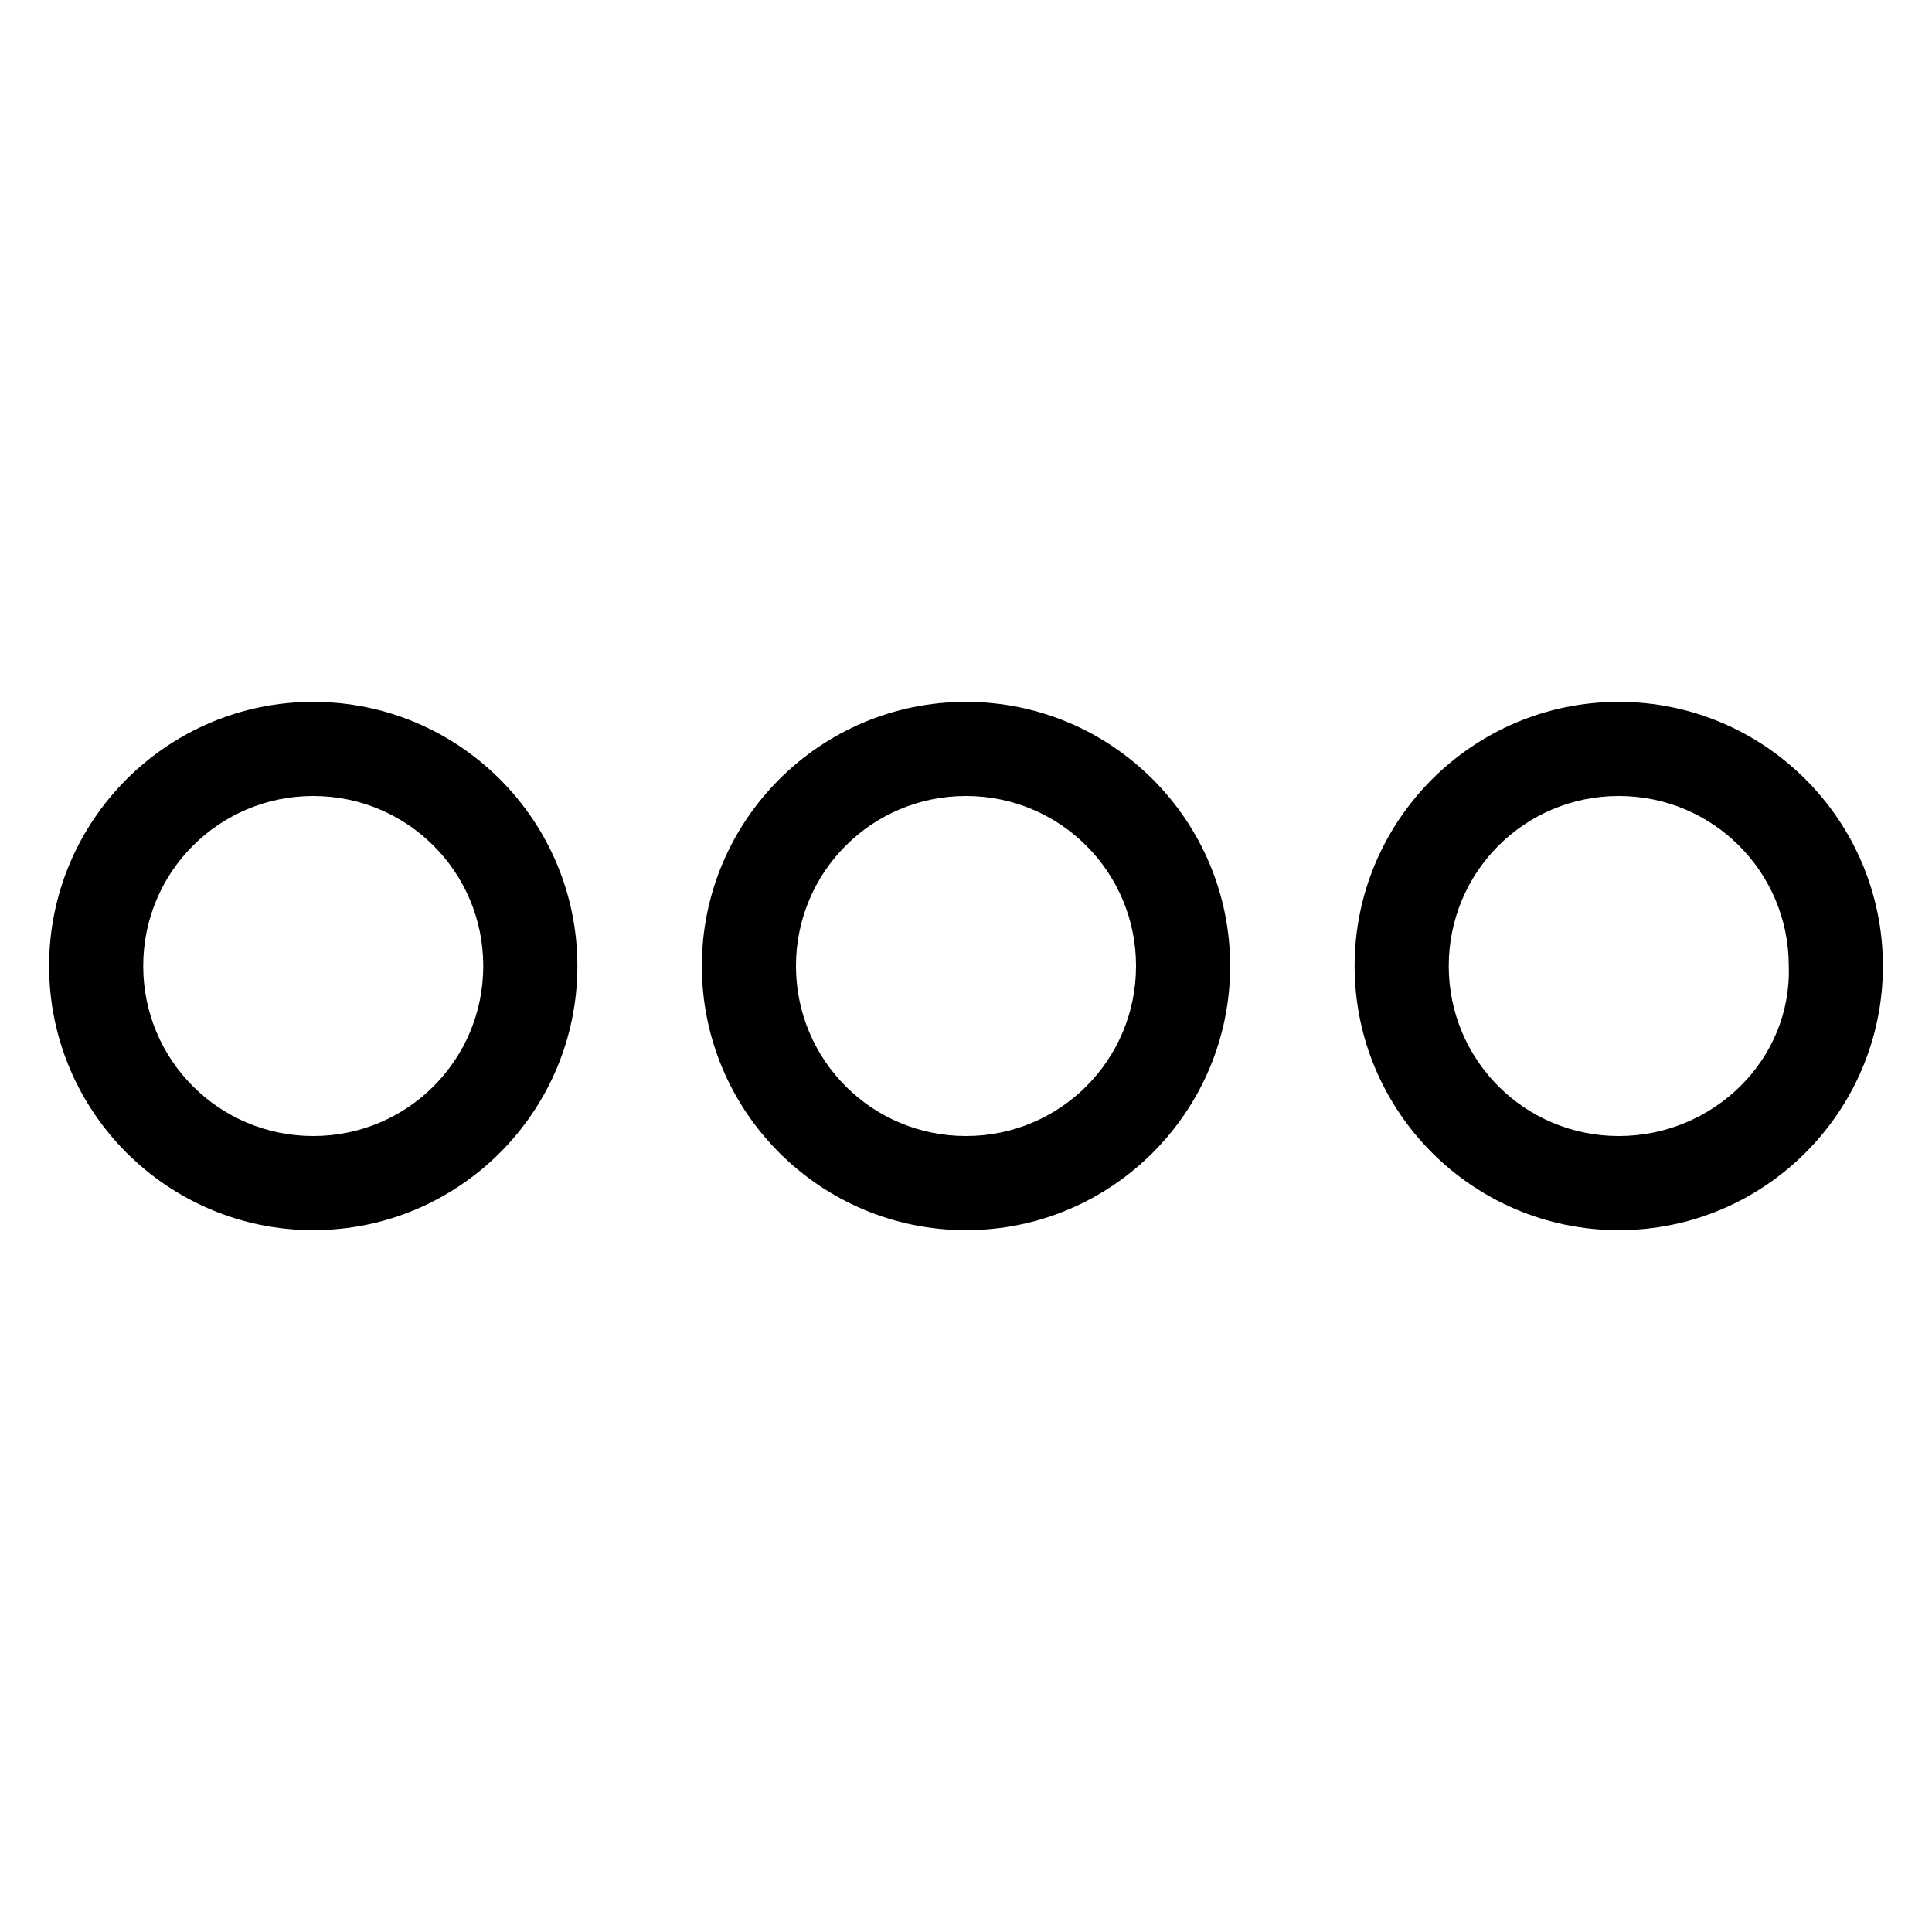
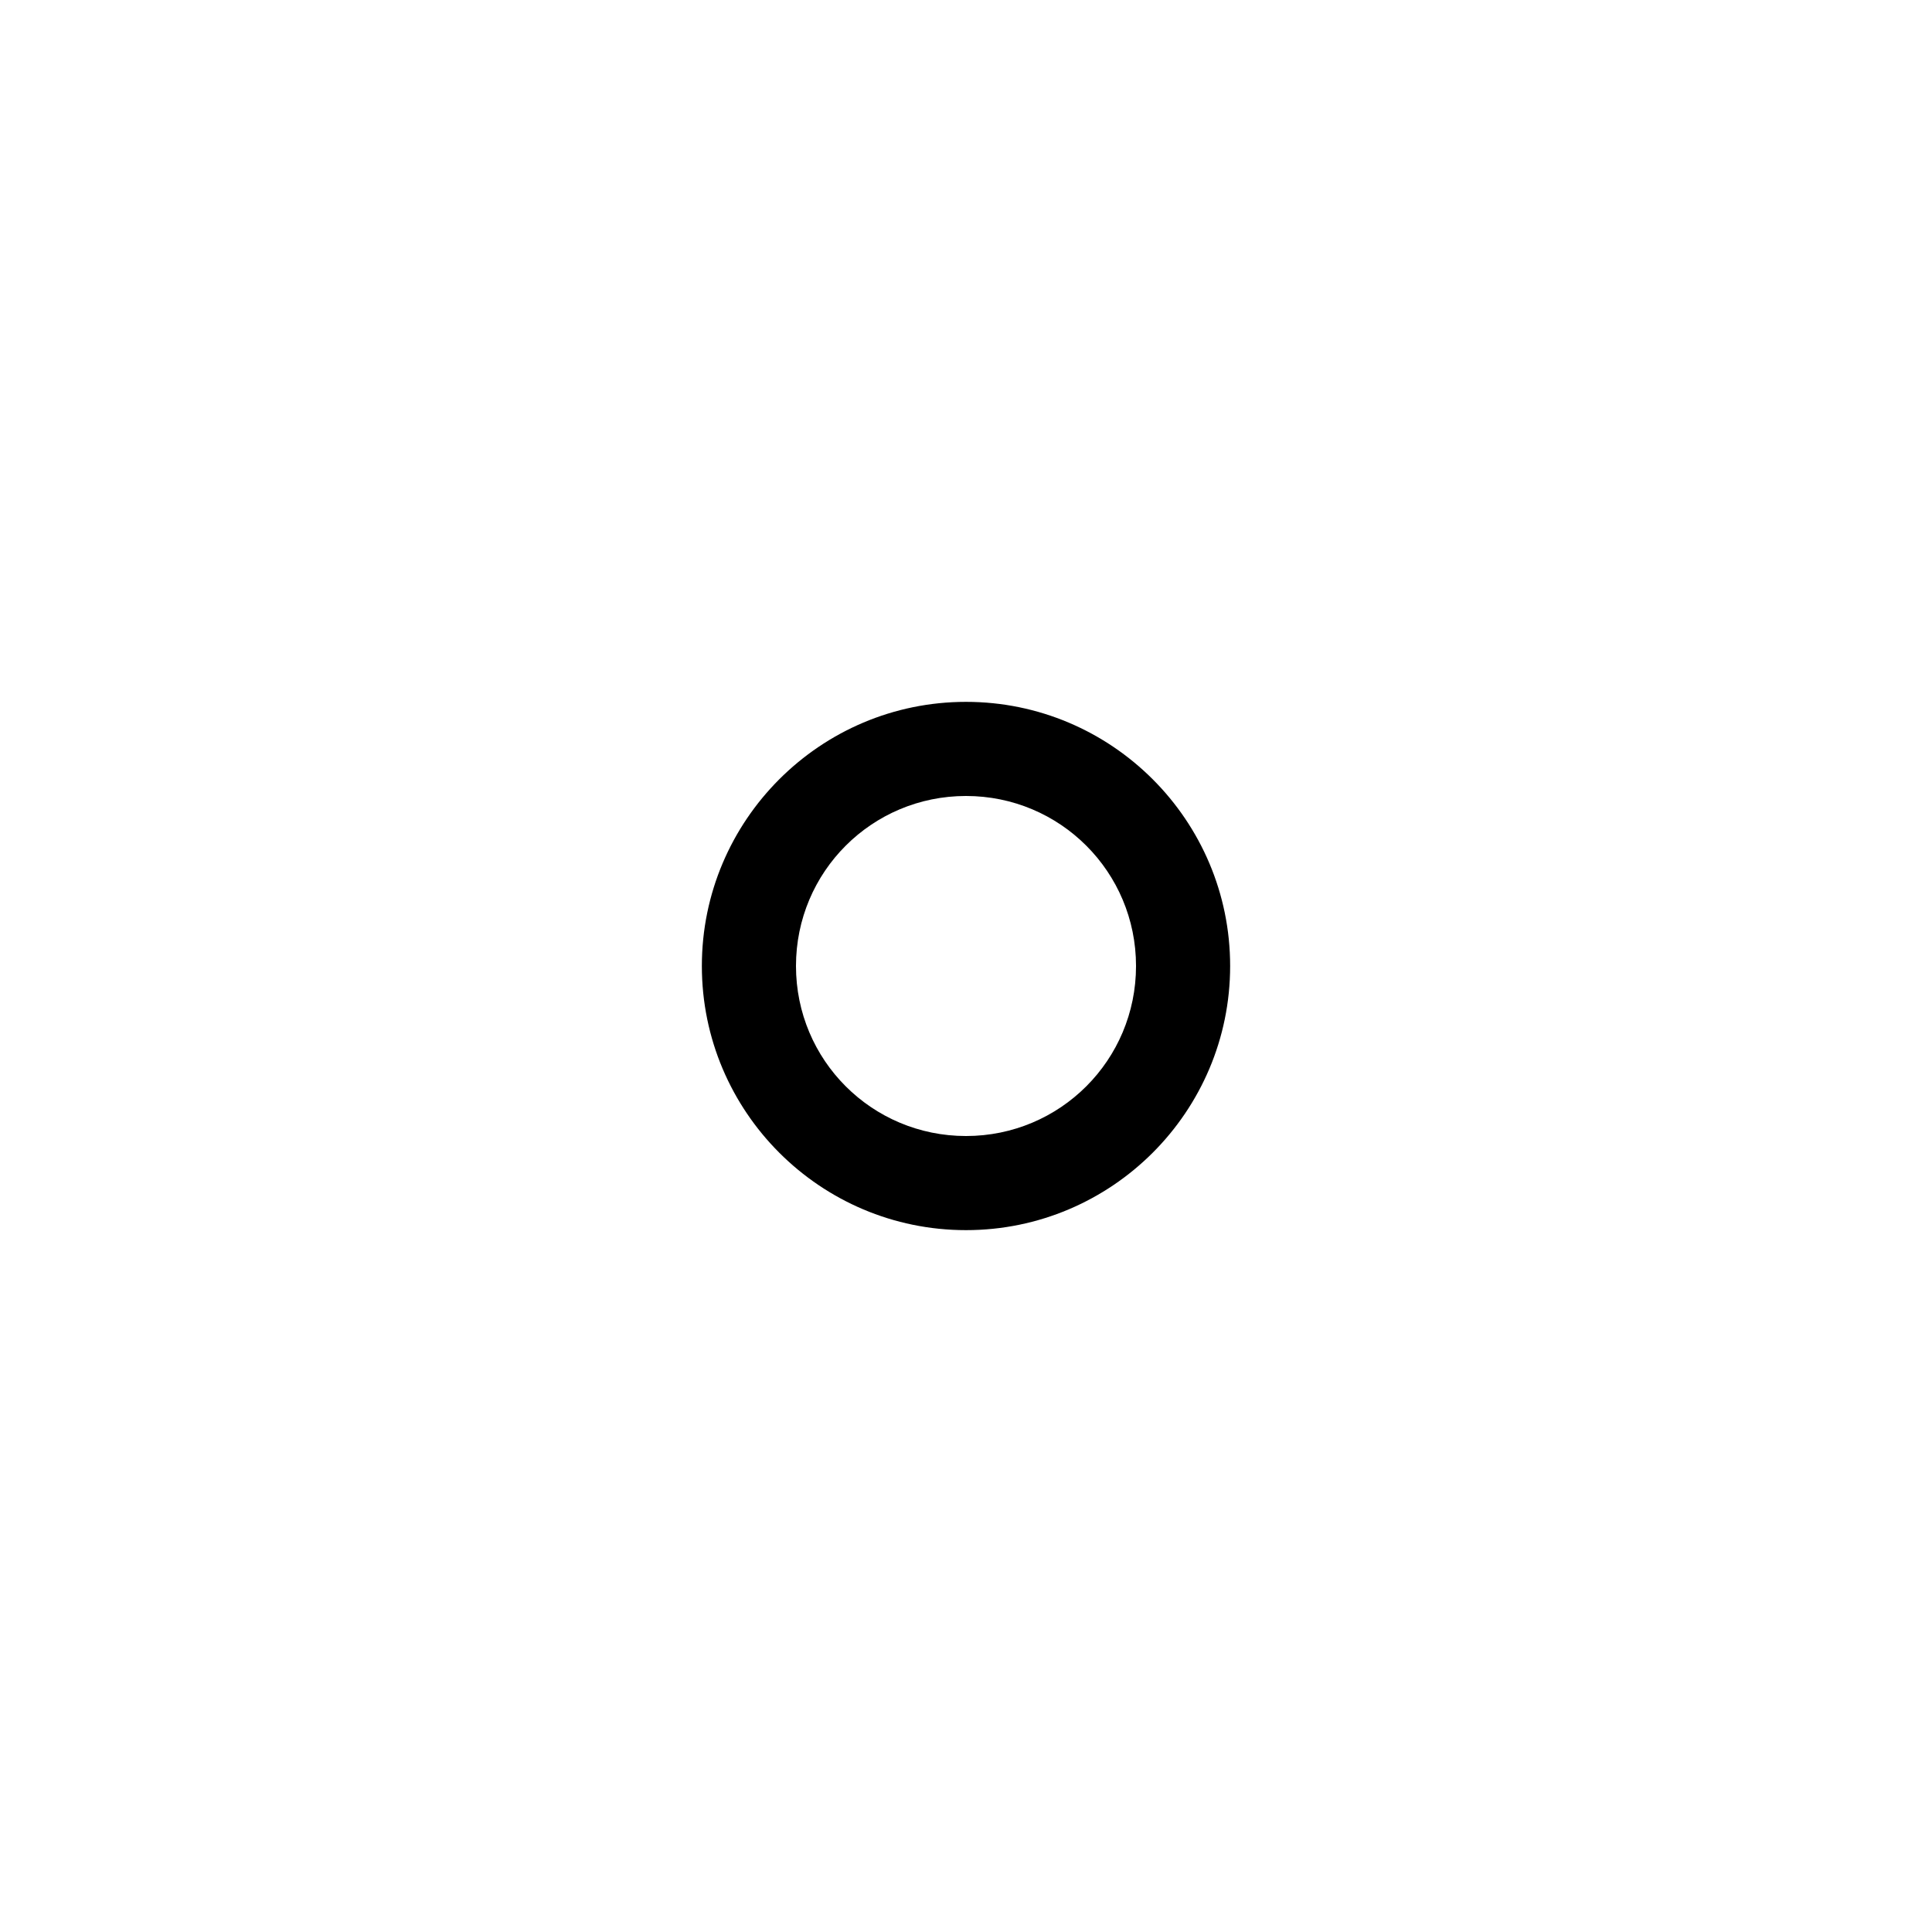
<svg xmlns="http://www.w3.org/2000/svg" width="512" height="512" viewBox="0 0 512 512" fill="none">
  <g clip-path="url(#clip0_12_54)">
    <path d="M256 186C217.379 186 186 217.379 186 256C186 294.621 217.379 326 256 326C294.621 326 326 294.621 326 256C326 217.379 294.621 186 256 186ZM256 301.058C231.058 301.058 210.943 280.943 210.943 256C210.943 231.058 231.058 210.943 256 210.943C280.943 210.943 301.058 231.058 301.058 256C301.058 280.943 280.943 301.058 256 301.058Z" fill="black" />
-     <path d="M83.011 186C44.391 186 13.011 217.379 13.011 256C13.011 294.621 44.391 326 83.011 326C121.632 326 153.011 294.621 153.011 256C153.011 217.379 121.632 186 83.011 186ZM83.011 301.058C58.069 301.058 37.954 280.943 37.954 256C37.954 231.058 58.069 210.943 83.011 210.943C107.954 210.943 128.069 231.058 128.069 256C128.069 280.943 107.954 301.058 83.011 301.058Z" fill="black" />
-     <path d="M428.989 186C390.368 186 358.989 217.379 358.989 256C358.989 294.621 390.368 326 428.989 326C467.609 326 498.989 294.621 498.989 256C498.989 217.379 467.609 186 428.989 186ZM428.989 301.058C404.046 301.058 383.931 280.943 383.931 256C383.931 231.058 404.046 210.943 428.989 210.943C453.931 210.943 474.046 231.058 474.046 256C474.851 280.943 453.931 301.058 428.989 301.058Z" fill="black" />
  </g>
  <defs>
    <clipPath id="clip0_12_54">
      <rect width="512" height="512" fill="white" />
    </clipPath>
  </defs>
</svg>